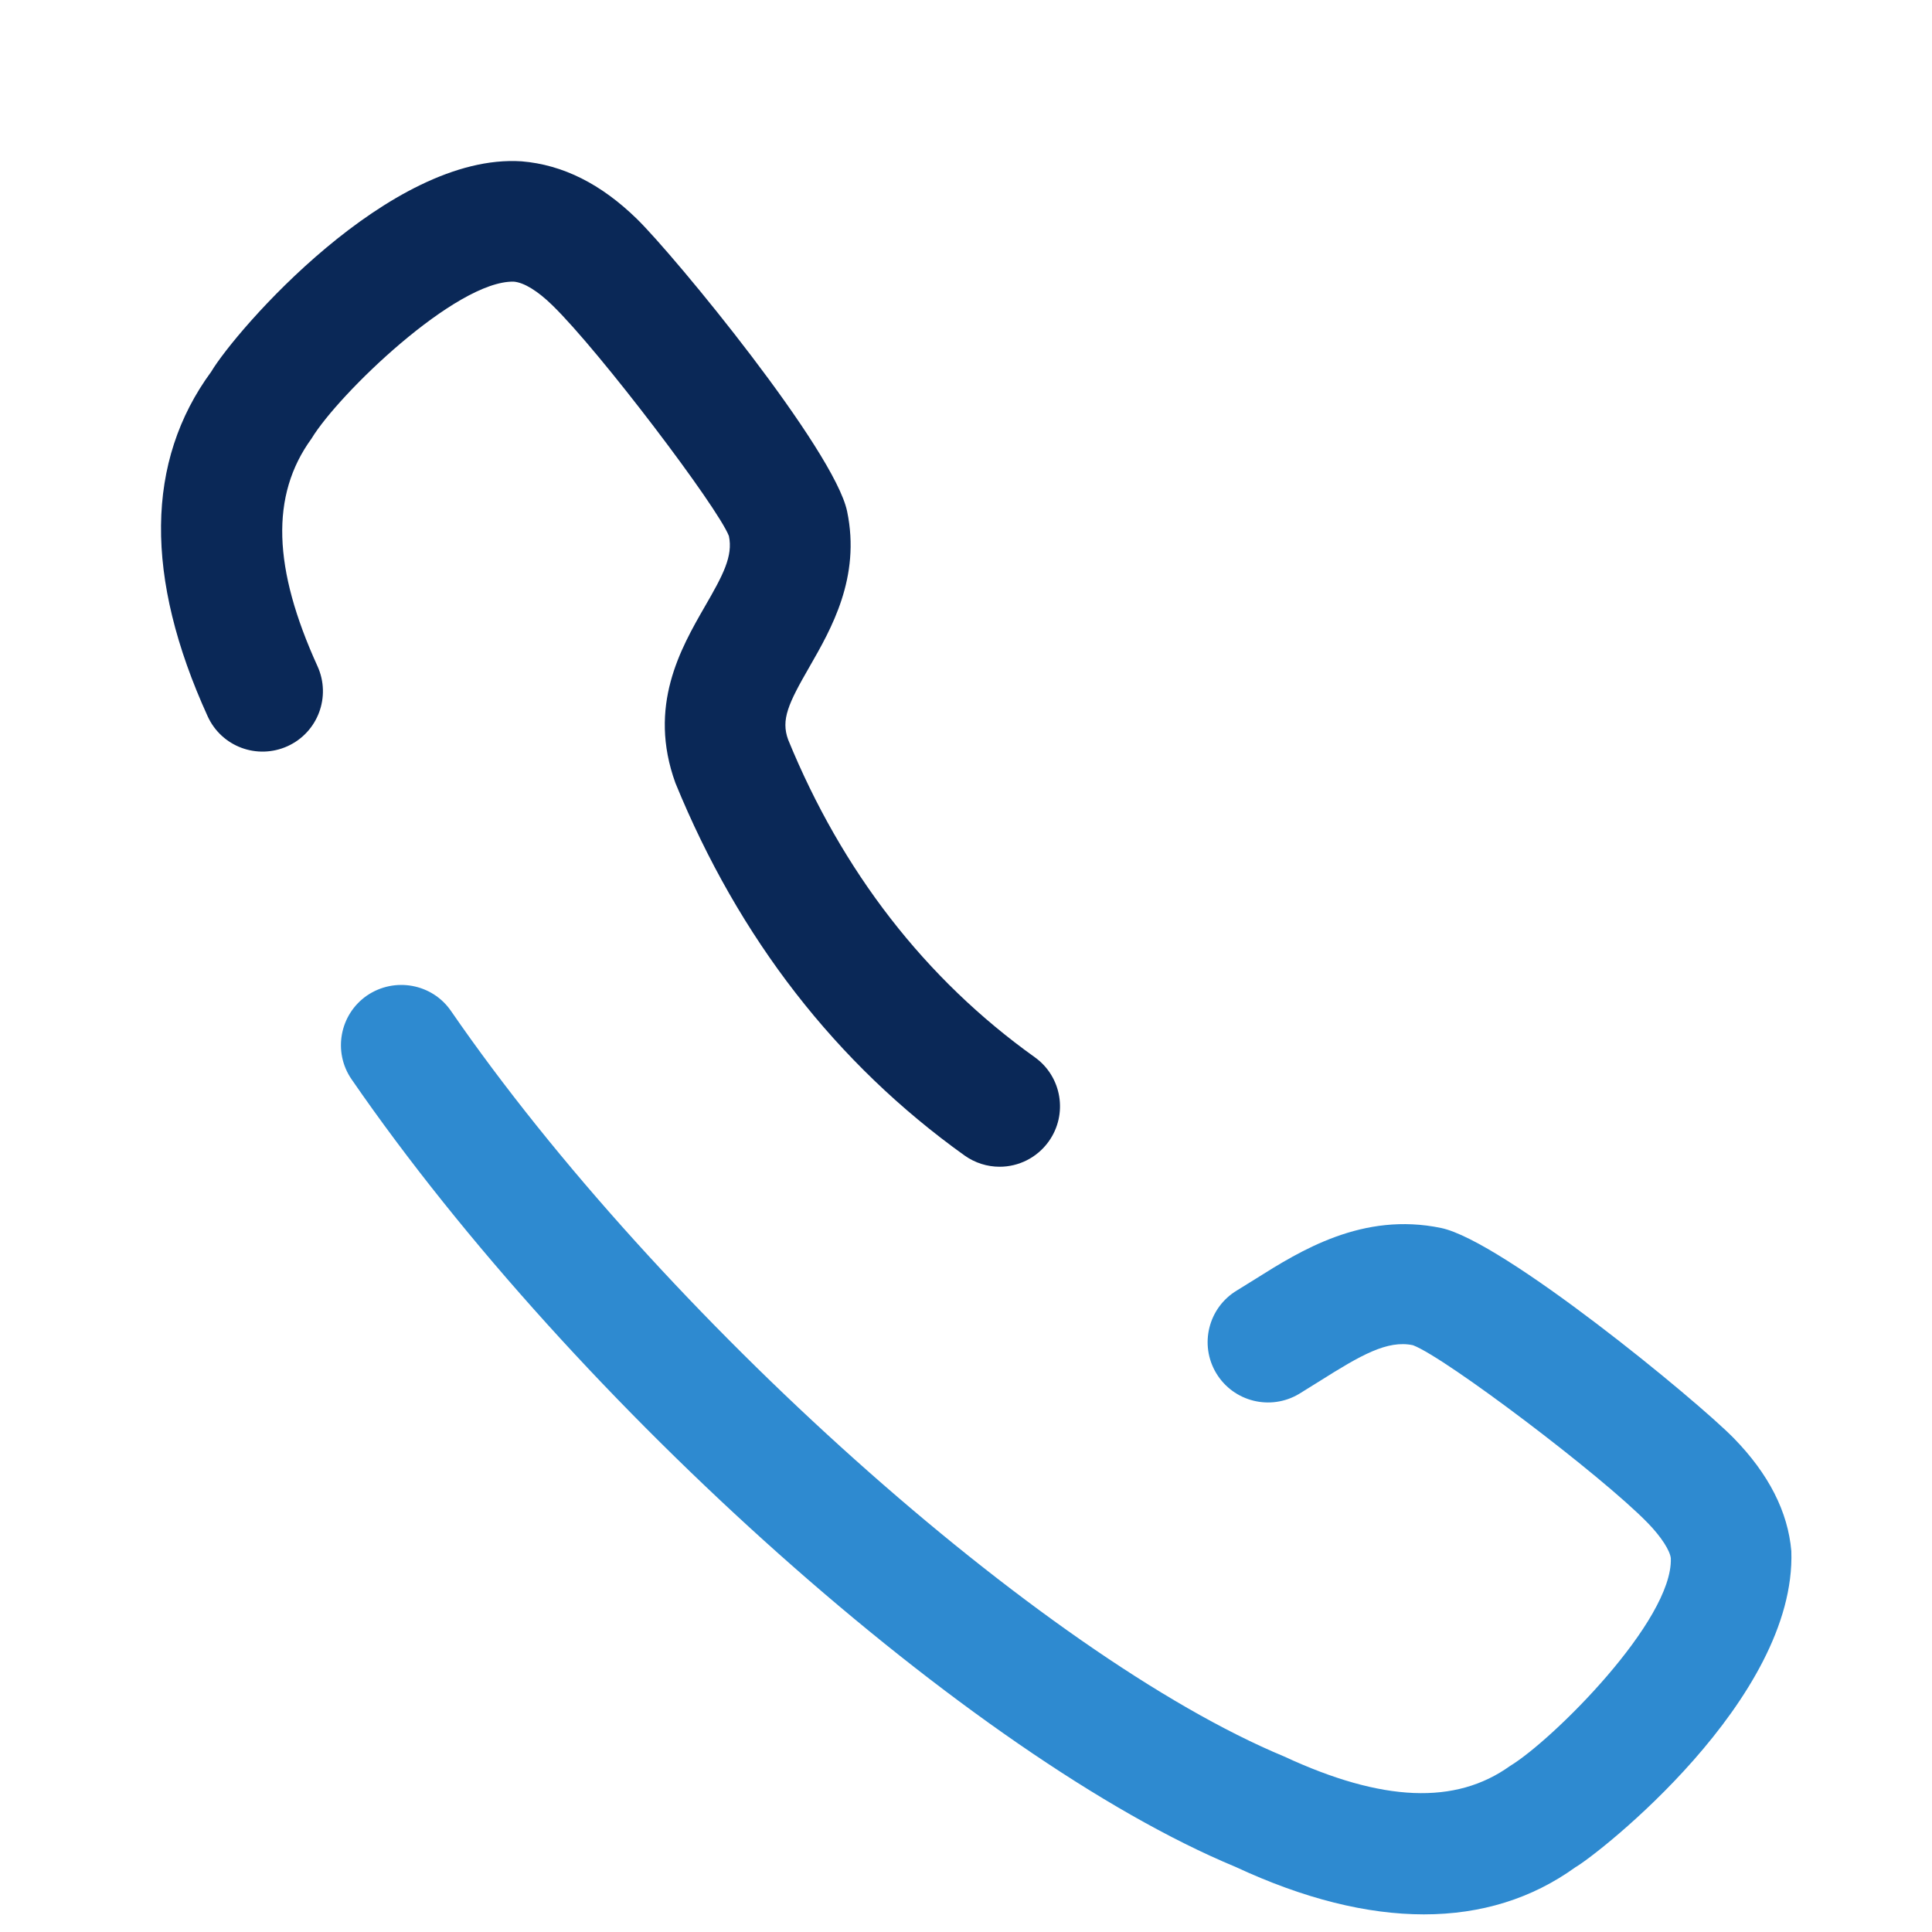
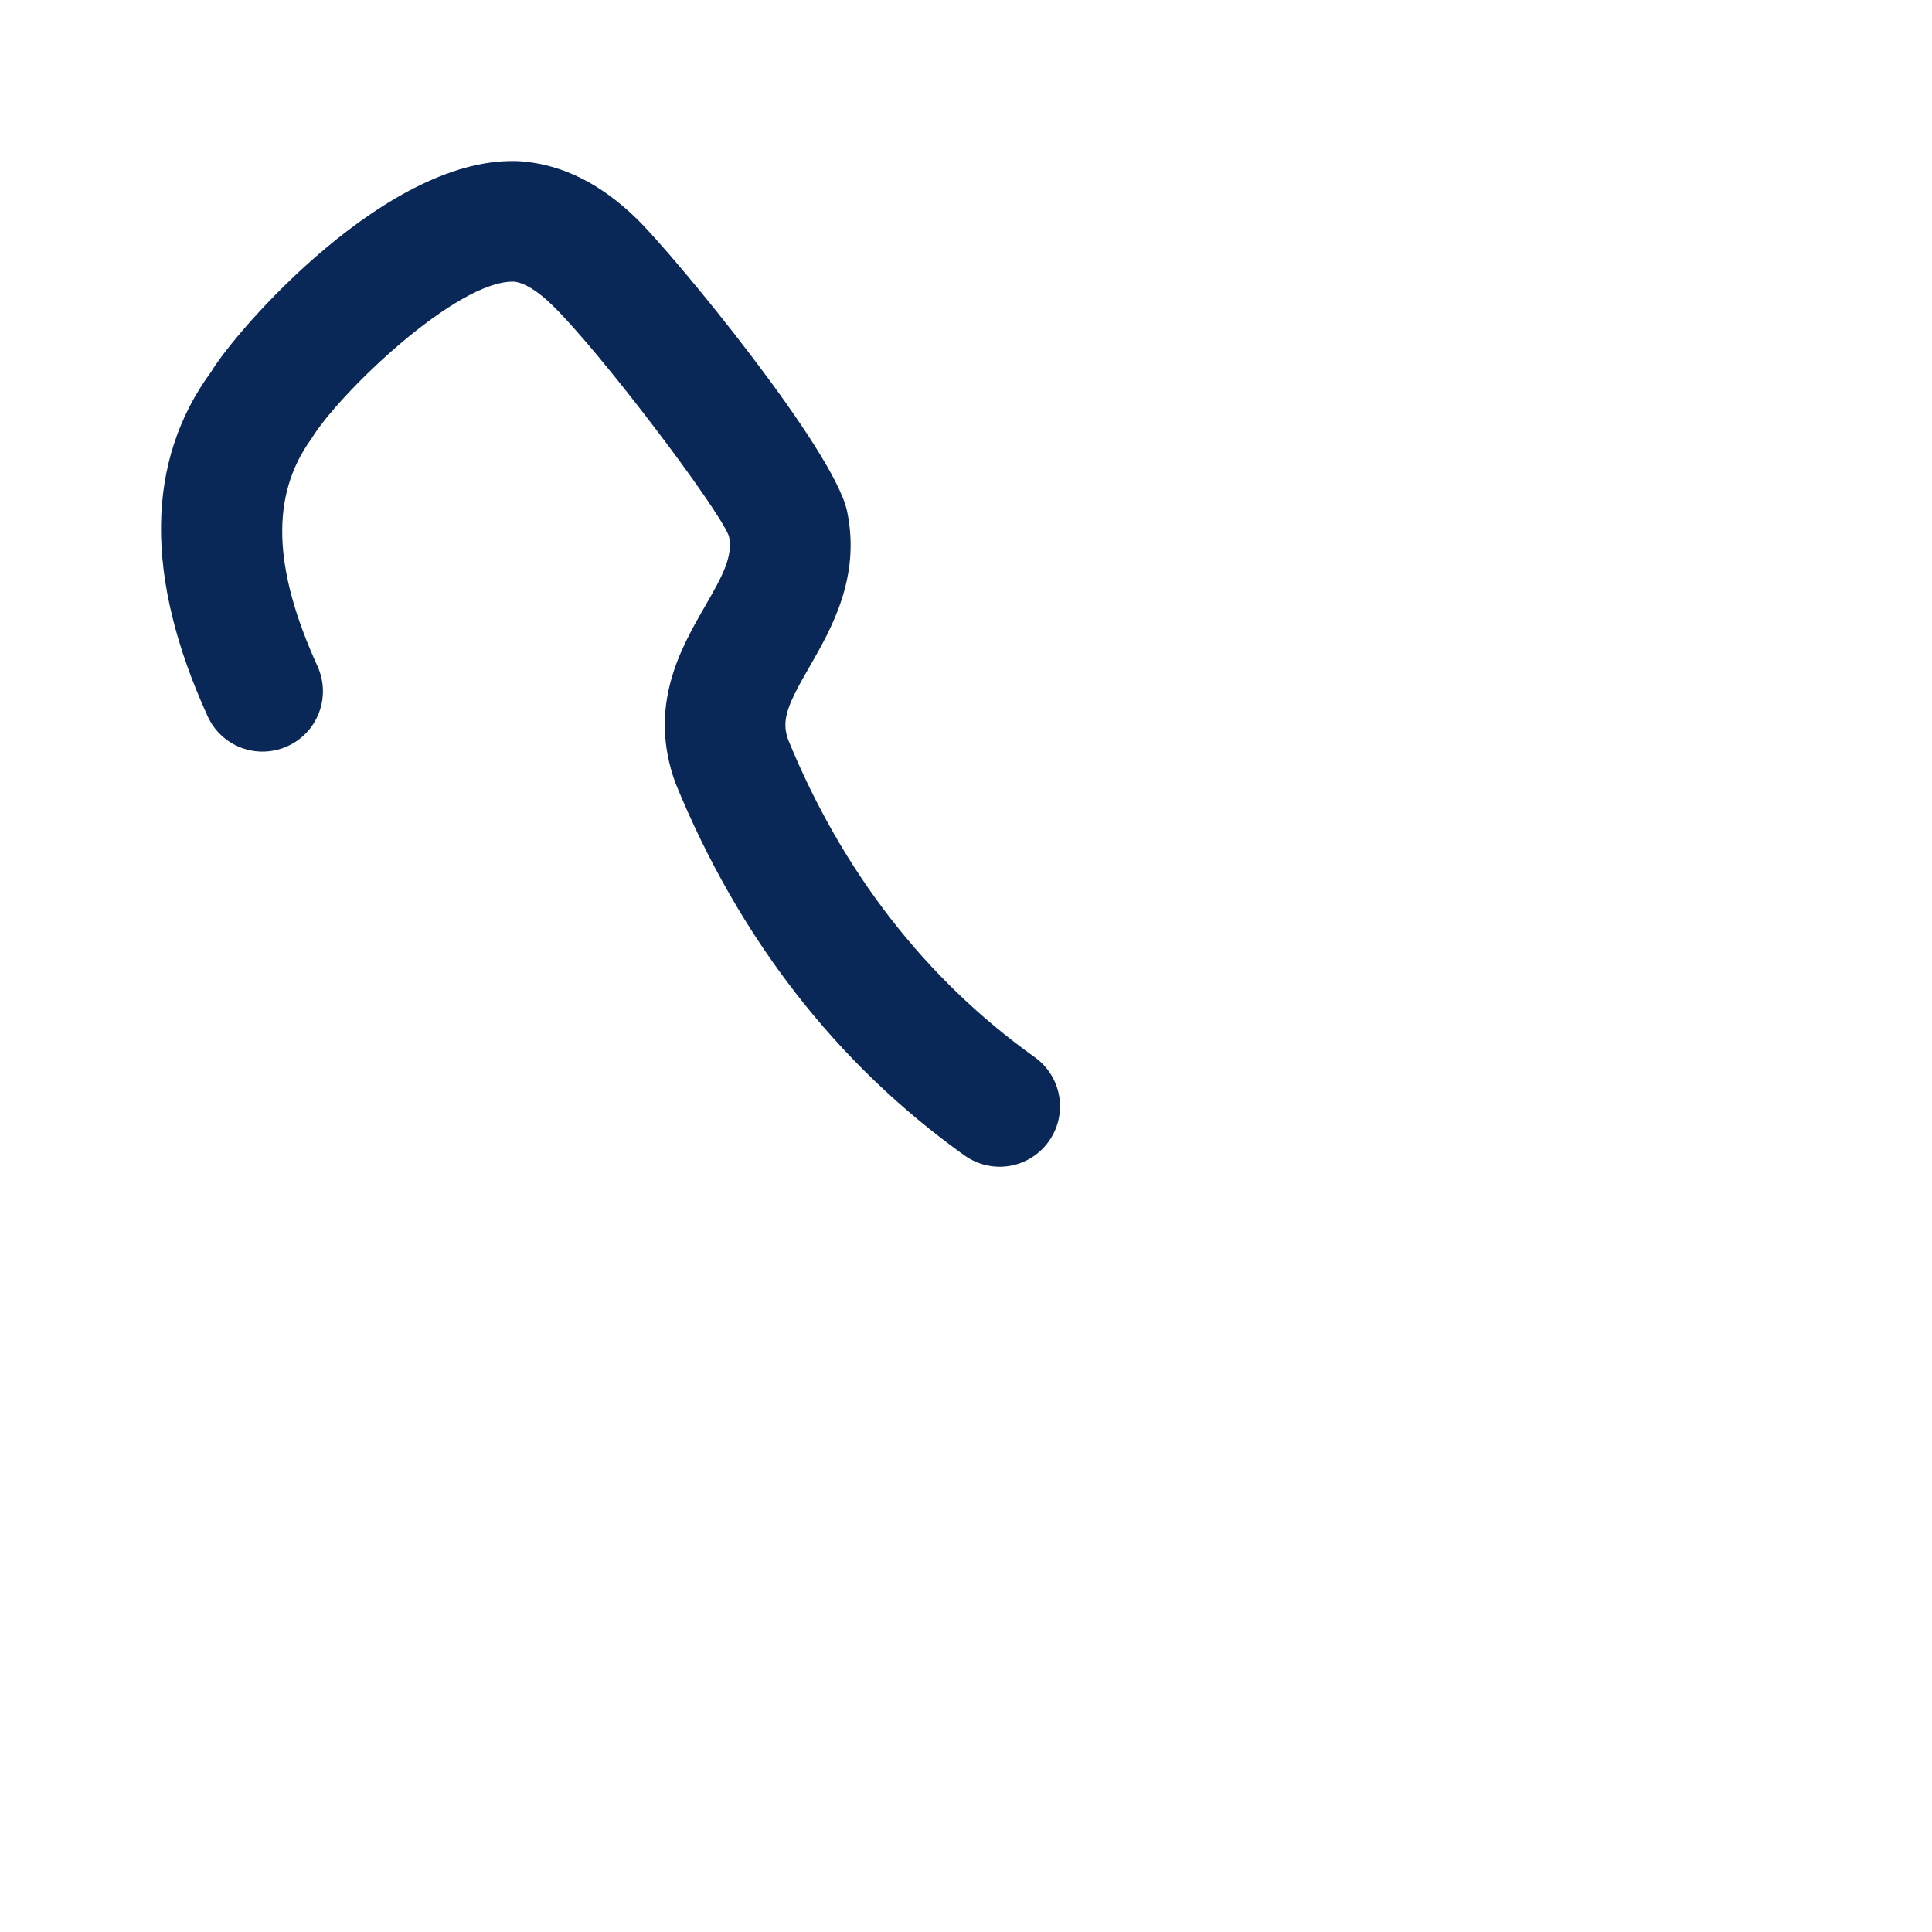
<svg xmlns="http://www.w3.org/2000/svg" width="32" height="32" viewBox="0 0 32 32" fill="none">
  <path d="M5.259 11.035C4.522 9.416 4.474 8.207 5.16 7.264C5.603 6.53 7.555 4.643 8.51 4.665C8.679 4.679 8.907 4.819 9.15 5.057C9.937 5.823 11.886 8.397 12.073 8.878C12.143 9.211 11.977 9.523 11.675 10.045C11.274 10.742 10.725 11.696 11.187 12.969C12.239 15.542 13.85 17.617 15.975 19.138C16.151 19.263 16.354 19.325 16.557 19.325C16.869 19.325 17.175 19.178 17.37 18.906C17.691 18.457 17.589 17.833 17.139 17.511C15.325 16.215 13.946 14.432 13.054 12.251C12.933 11.919 13.055 11.656 13.409 11.042C13.767 10.418 14.259 9.564 14.031 8.47C13.819 7.453 11.177 4.239 10.547 3.624C9.957 3.049 9.327 2.729 8.639 2.672C6.451 2.529 3.903 5.478 3.498 6.157C2.41 7.64 2.39 9.561 3.439 11.863C3.668 12.367 4.259 12.587 4.763 12.359C5.266 12.13 5.487 11.538 5.259 11.035Z" fill="#0A2857" />
-   <path d="M28.716 23.82C28.102 23.193 24.89 20.551 23.868 20.339C22.572 20.07 21.541 20.713 20.795 21.183L20.487 21.374C20.013 21.659 19.861 22.273 20.145 22.745C20.431 23.219 21.045 23.37 21.519 23.086L21.86 22.874C22.535 22.449 22.977 22.191 23.403 22.281C23.942 22.484 26.519 24.433 27.287 25.22C27.523 25.461 27.662 25.689 27.674 25.81C27.71 26.841 25.714 28.824 25.011 29.25C24.11 29.896 22.899 29.849 21.272 29.094C17.251 27.422 10.931 21.768 7.47 16.745C7.158 16.291 6.536 16.179 6.08 16.488C5.625 16.801 5.51 17.424 5.824 17.878C9.528 23.255 16.112 29.115 20.465 30.922C21.598 31.45 22.643 31.708 23.584 31.708C24.531 31.708 25.372 31.447 26.09 30.93C26.467 30.714 29.756 28.147 29.67 25.691C29.615 25.042 29.295 24.412 28.716 23.82Z" fill="#2E8AD0" />
</svg>